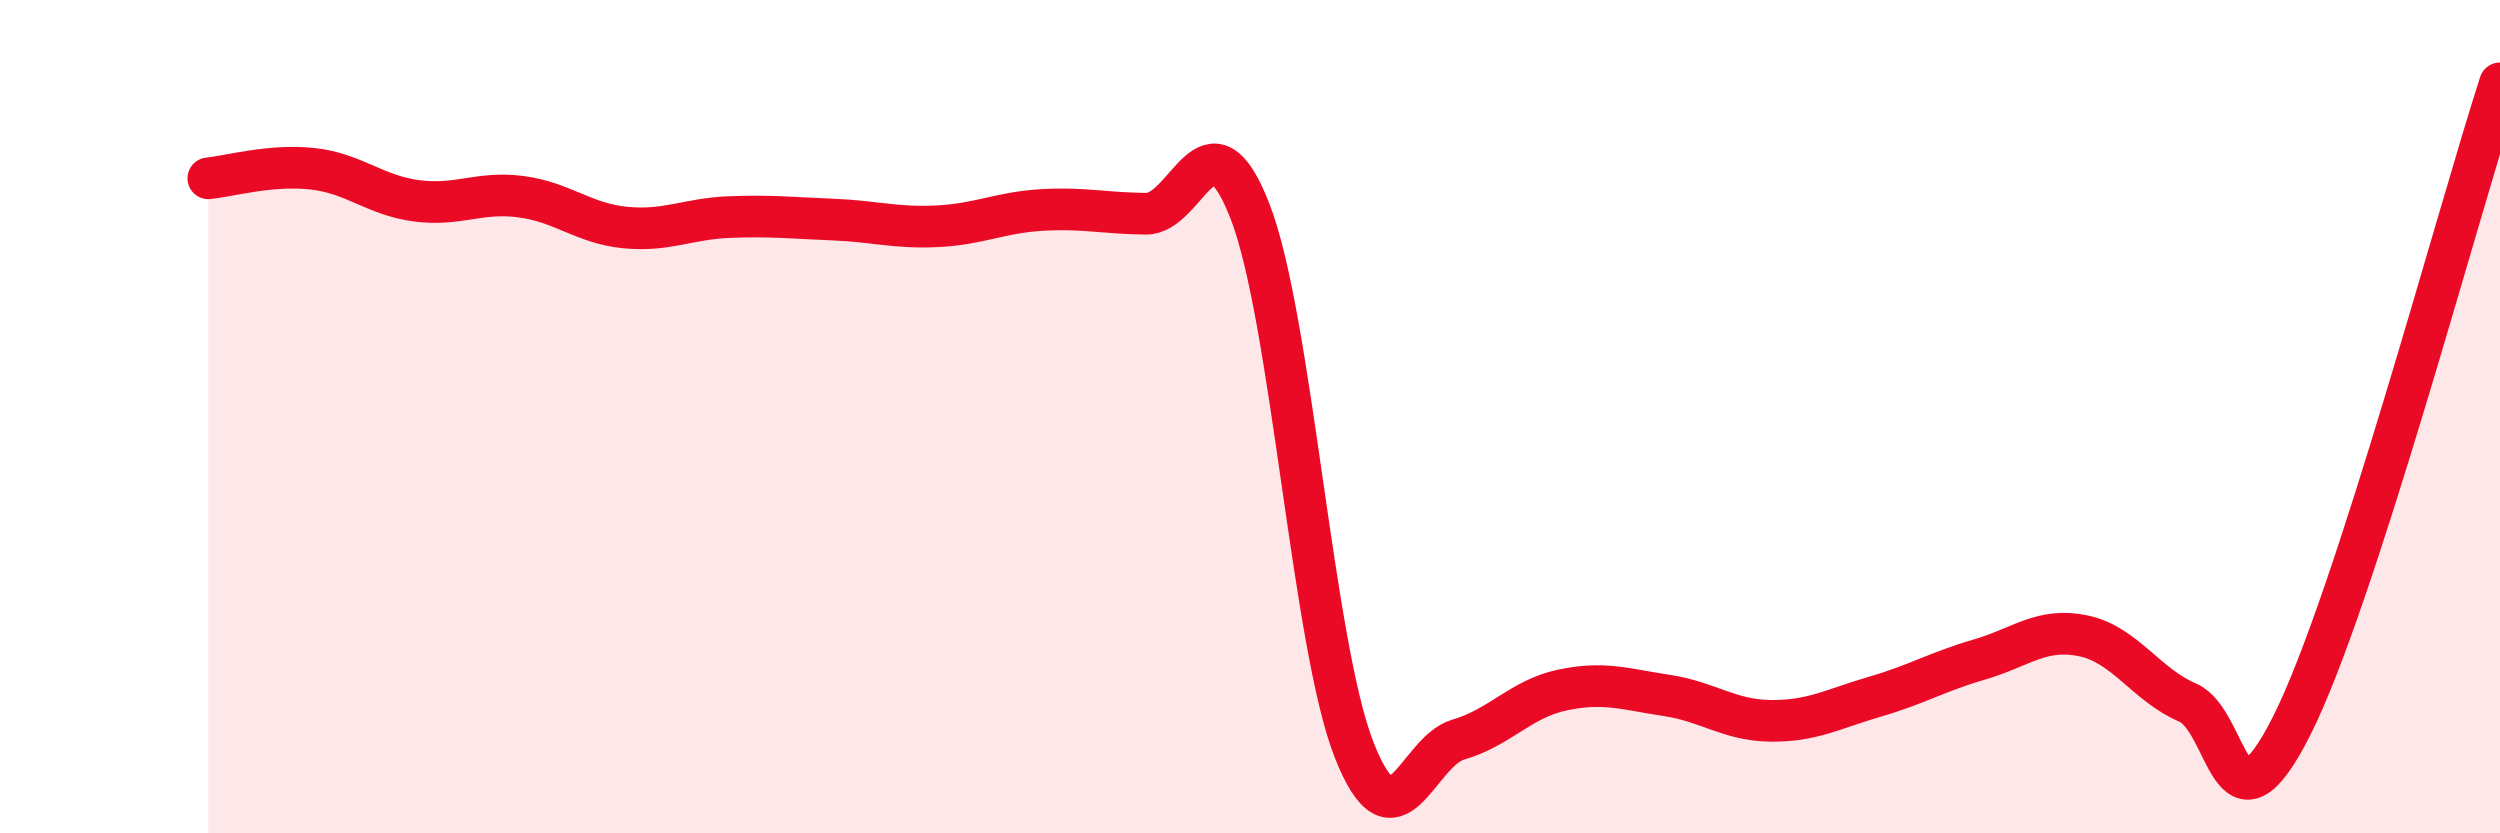
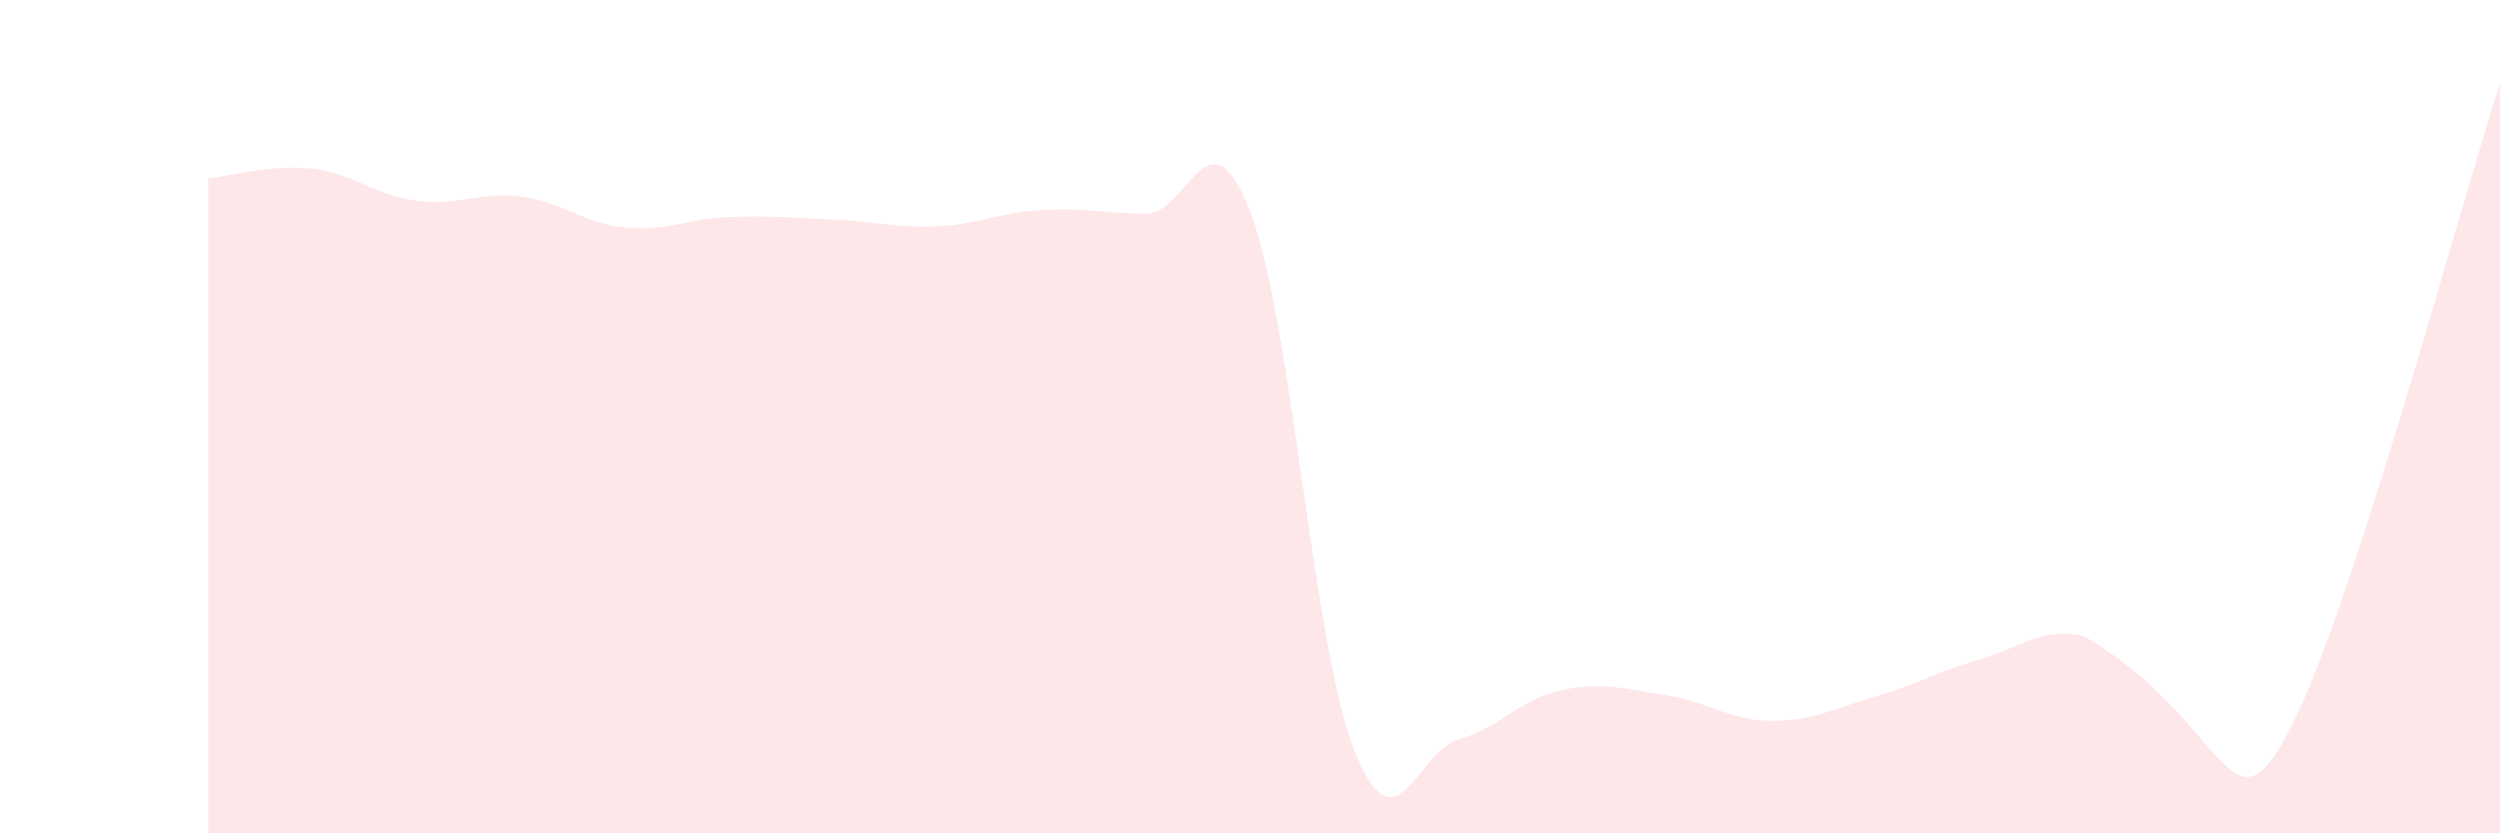
<svg xmlns="http://www.w3.org/2000/svg" width="60" height="20" viewBox="0 0 60 20">
-   <path d="M 5,4.28 C 5.5,4.23 6.5,3.94 7.5,4.05 C 8.5,4.16 9,4.69 10,4.82 C 11,4.95 11.5,4.59 12.5,4.72 C 13.5,4.85 14,5.36 15,5.46 C 16,5.56 16.5,5.25 17.5,5.21 C 18.5,5.17 19,5.23 20,5.27 C 21,5.31 21.5,5.48 22.5,5.43 C 23.5,5.38 24,5.1 25,5.04 C 26,4.98 26.5,5.12 27.5,5.13 C 28.5,5.14 29,2.5 30,5.07 C 31,7.64 31.5,15.46 32.5,18 C 33.5,20.54 34,18.04 35,17.75 C 36,17.46 36.5,16.77 37.5,16.56 C 38.5,16.35 39,16.54 40,16.69 C 41,16.84 41.5,17.29 42.5,17.3 C 43.5,17.31 44,17.01 45,16.72 C 46,16.43 46.5,16.12 47.5,15.83 C 48.5,15.54 49,15.05 50,15.26 C 51,15.47 51.5,16.43 52.5,16.86 C 53.5,17.29 53.5,20.39 55,17.42 C 56.5,14.45 59,5.08 60,2L60 20L5 20Z" fill="#EB0A25" opacity="0.1" stroke-linecap="round" stroke-linejoin="round" />
-   <path d="M 5,4.28 C 5.5,4.23 6.5,3.94 7.5,4.05 C 8.5,4.16 9,4.69 10,4.82 C 11,4.95 11.5,4.59 12.5,4.72 C 13.5,4.85 14,5.36 15,5.46 C 16,5.56 16.5,5.25 17.5,5.21 C 18.5,5.17 19,5.23 20,5.27 C 21,5.31 21.5,5.48 22.5,5.43 C 23.5,5.38 24,5.1 25,5.04 C 26,4.98 26.5,5.12 27.5,5.13 C 28.5,5.14 29,2.5 30,5.07 C 31,7.64 31.5,15.46 32.5,18 C 33.5,20.54 34,18.04 35,17.75 C 36,17.46 36.5,16.77 37.5,16.56 C 38.5,16.35 39,16.54 40,16.69 C 41,16.84 41.5,17.29 42.5,17.3 C 43.5,17.31 44,17.01 45,16.72 C 46,16.43 46.5,16.12 47.5,15.83 C 48.5,15.54 49,15.05 50,15.26 C 51,15.47 51.5,16.43 52.5,16.86 C 53.5,17.29 53.5,20.39 55,17.42 C 56.5,14.45 59,5.08 60,2" stroke="#EB0A25" stroke-width="1" fill="none" stroke-linecap="round" stroke-linejoin="round" />
+   <path d="M 5,4.28 C 5.5,4.23 6.5,3.94 7.5,4.05 C 8.5,4.16 9,4.69 10,4.82 C 11,4.95 11.5,4.59 12.5,4.72 C 13.5,4.85 14,5.36 15,5.46 C 16,5.56 16.5,5.25 17.5,5.21 C 18.5,5.17 19,5.23 20,5.27 C 21,5.31 21.5,5.48 22.5,5.43 C 23.5,5.38 24,5.1 25,5.04 C 26,4.98 26.5,5.12 27.5,5.13 C 28.5,5.14 29,2.5 30,5.07 C 31,7.64 31.5,15.46 32.5,18 C 33.5,20.54 34,18.04 35,17.75 C 36,17.46 36.5,16.77 37.5,16.56 C 38.5,16.35 39,16.54 40,16.69 C 41,16.84 41.5,17.29 42.5,17.3 C 43.5,17.31 44,17.01 45,16.72 C 46,16.43 46.5,16.12 47.5,15.83 C 48.5,15.54 49,15.05 50,15.26 C 53.5,17.29 53.5,20.39 55,17.42 C 56.5,14.45 59,5.08 60,2L60 20L5 20Z" fill="#EB0A25" opacity="0.1" stroke-linecap="round" stroke-linejoin="round" />
</svg>